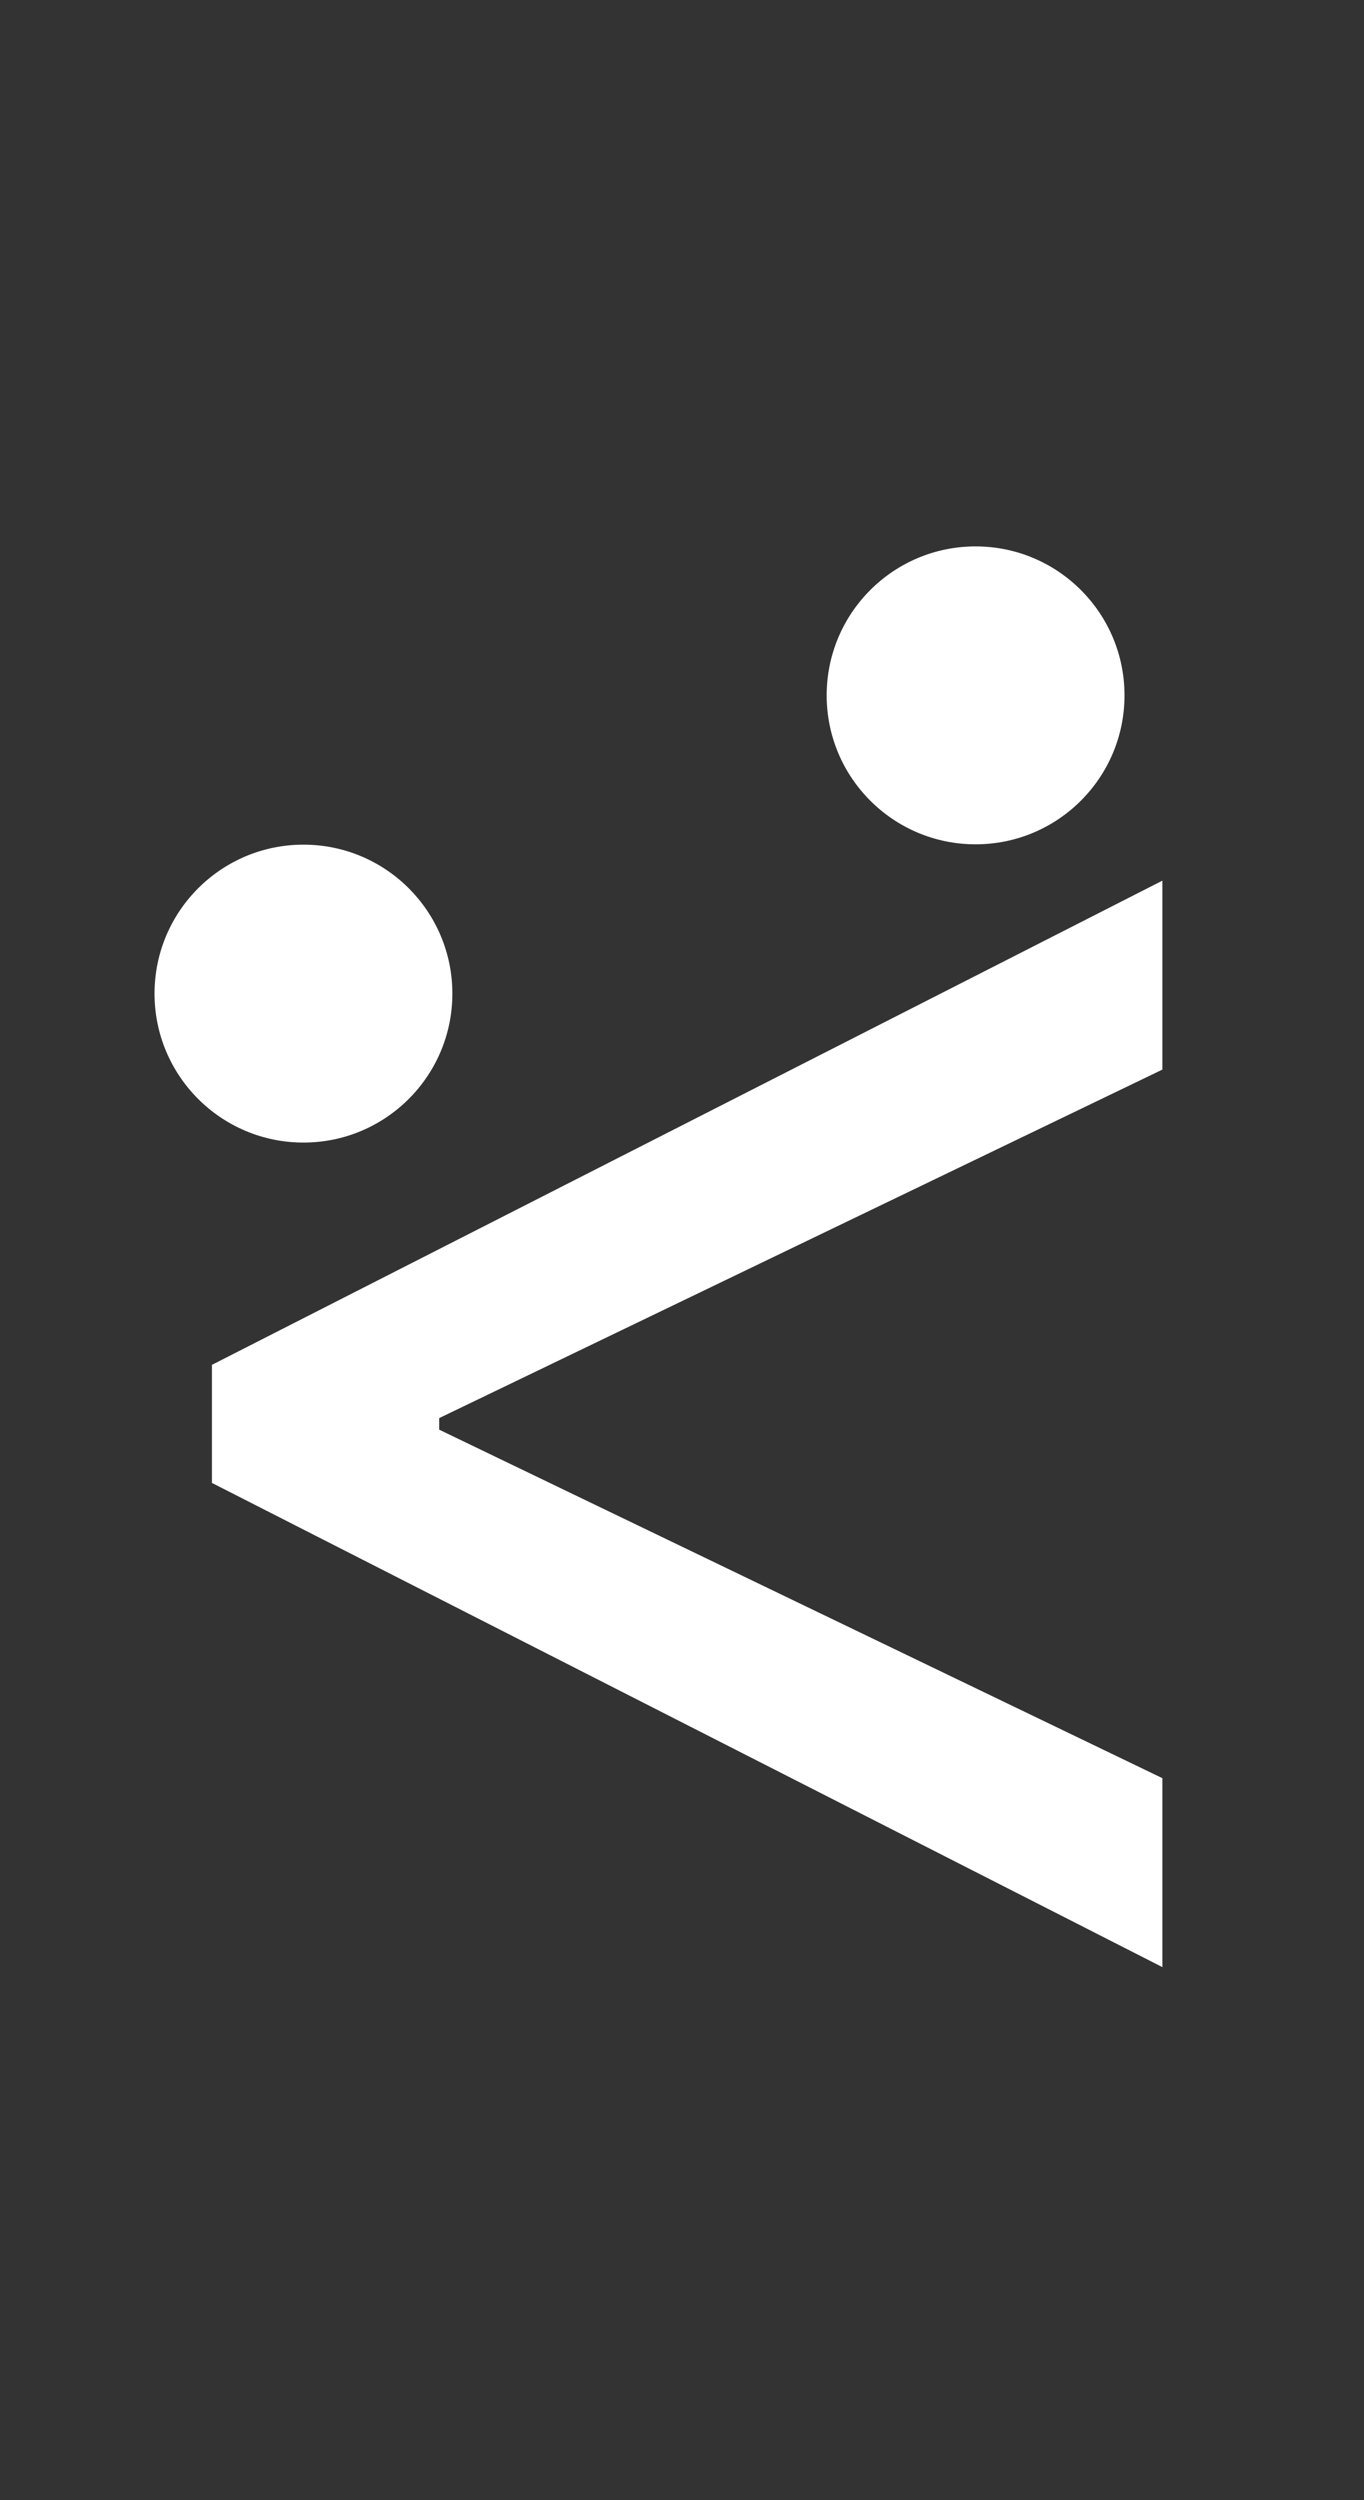
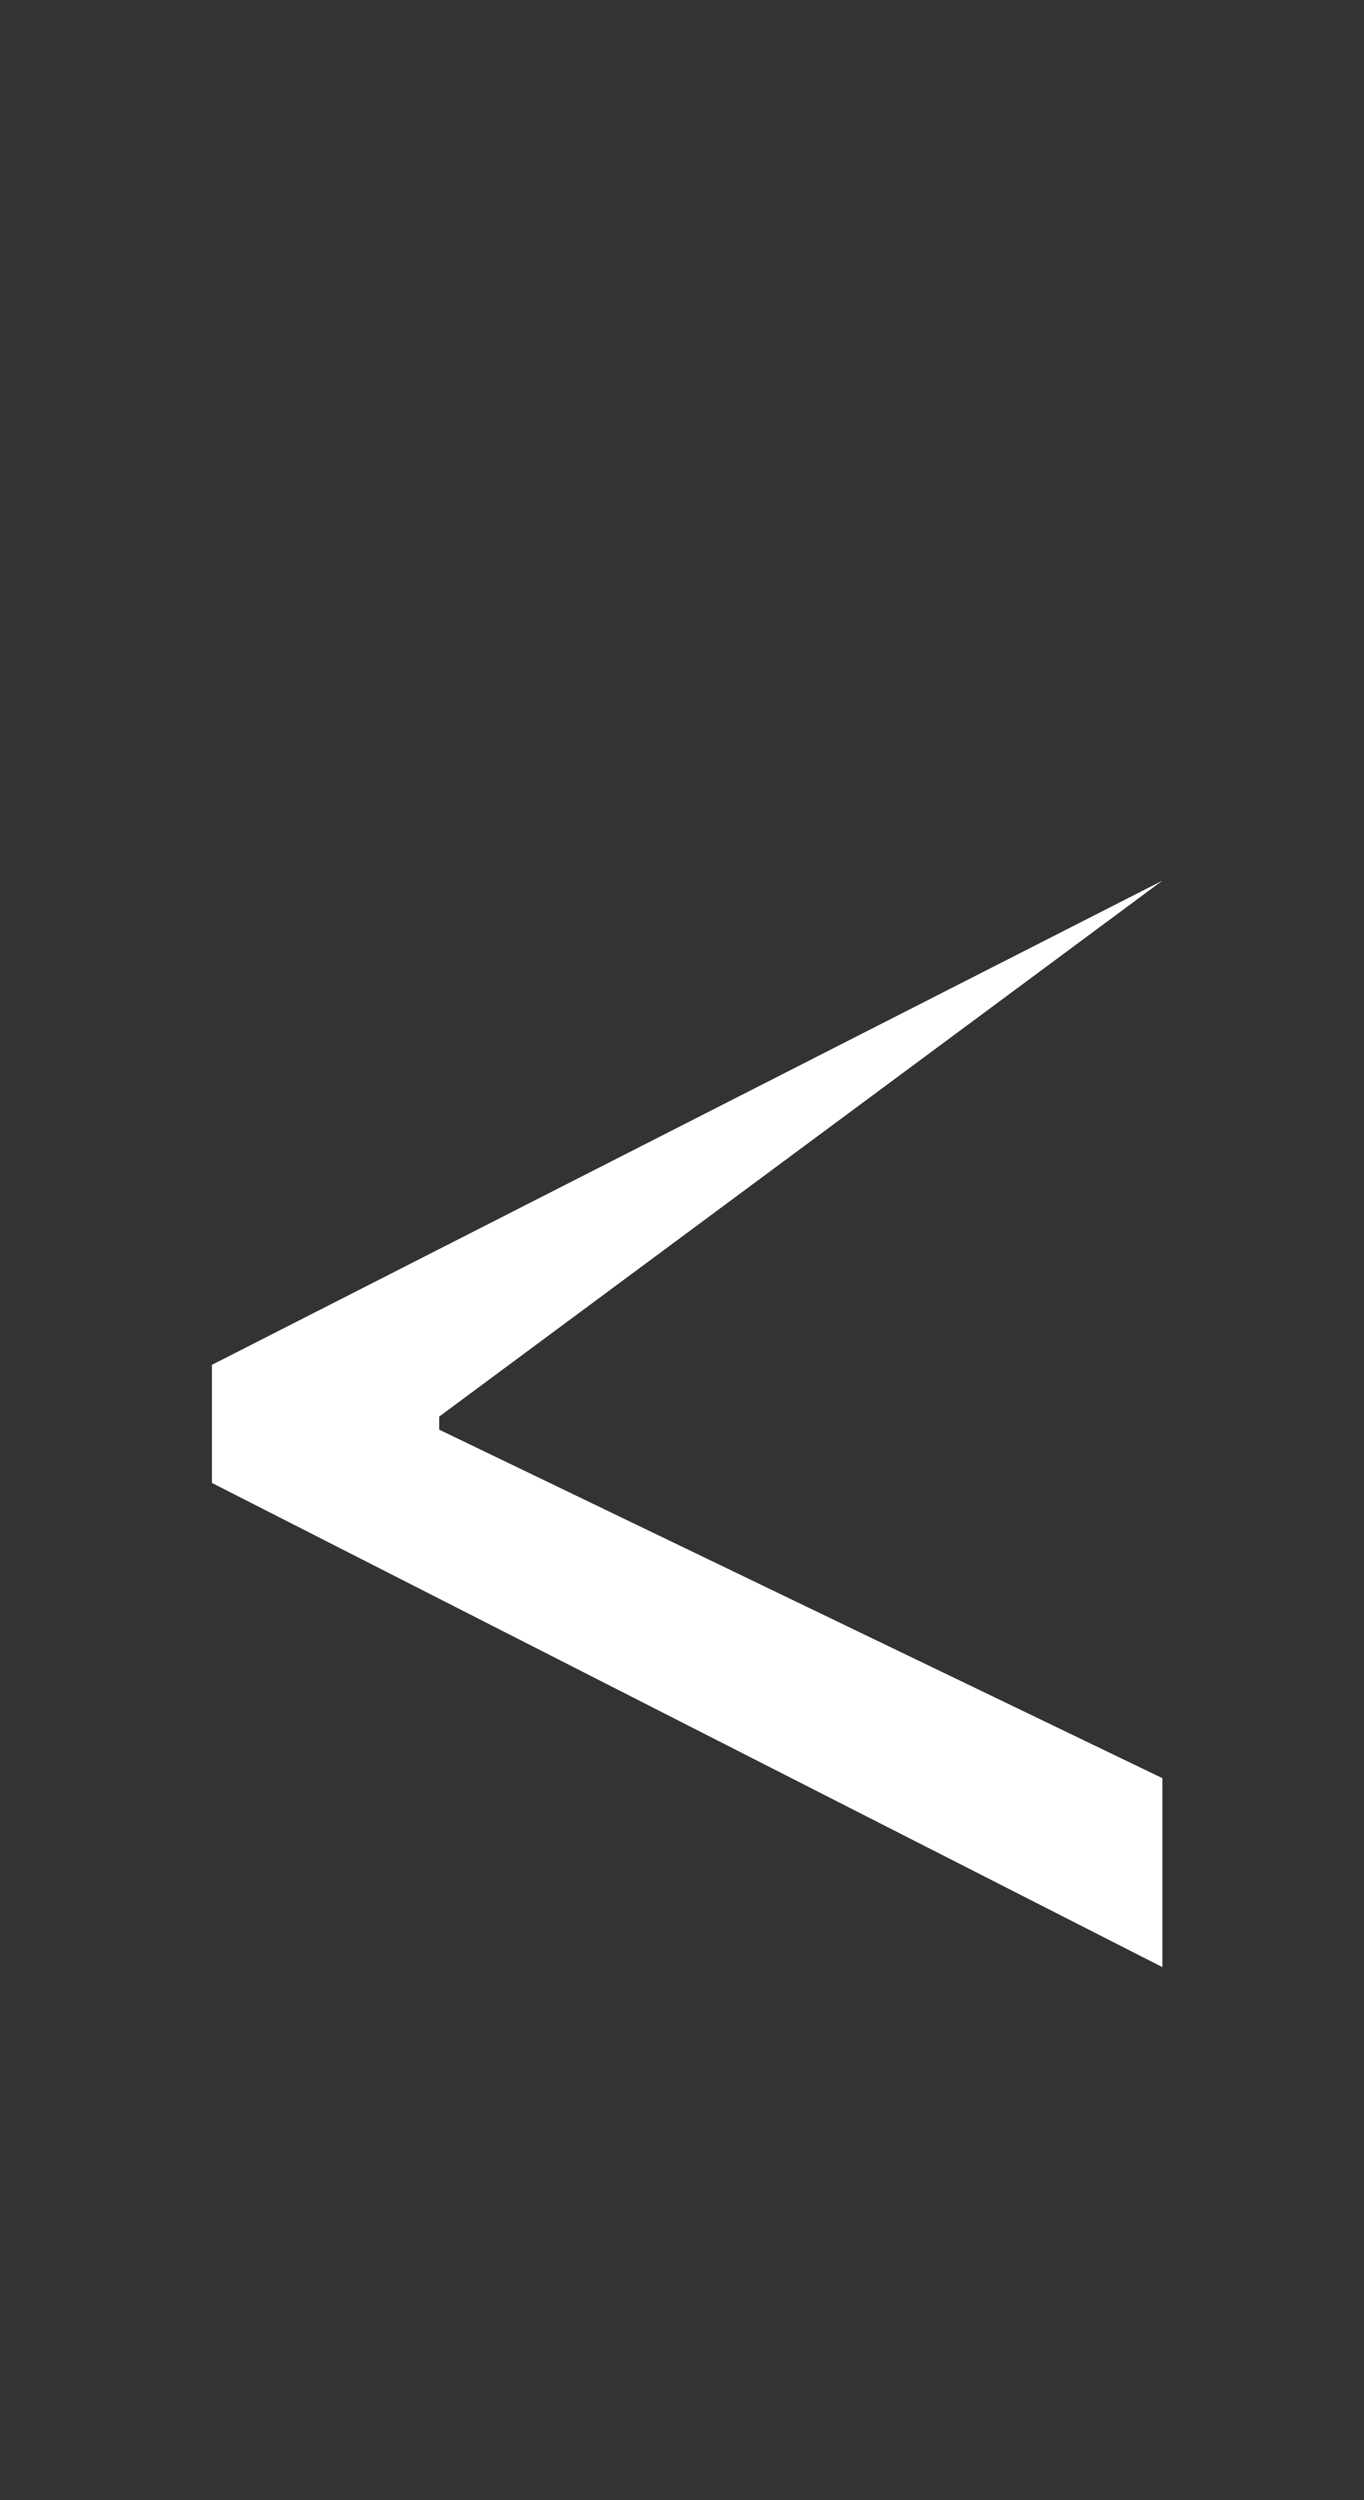
<svg xmlns="http://www.w3.org/2000/svg" width="382" height="700" viewBox="0 0 382 700" fill="none">
  <rect x="0" y="0" width="382" height="700" fill="#333333" stroke="none" />
-   <path d="M59.357 415.207V382.142L325.531 246.575V299.479L121.354 397.848L123.007 394.541V402.808L121.354 399.501L325.531 497.87V550.774L59.357 415.207Z" fill="white" />
-   <circle cx="84.984" cy="278.202" r="41.706" fill="white" />
-   <circle cx="273.222" cy="194.694" r="41.706" fill="white" />
+   <path d="M59.357 415.207V382.142L325.531 246.575L121.354 397.848L123.007 394.541V402.808L121.354 399.501L325.531 497.87V550.774L59.357 415.207Z" fill="white" />
</svg>